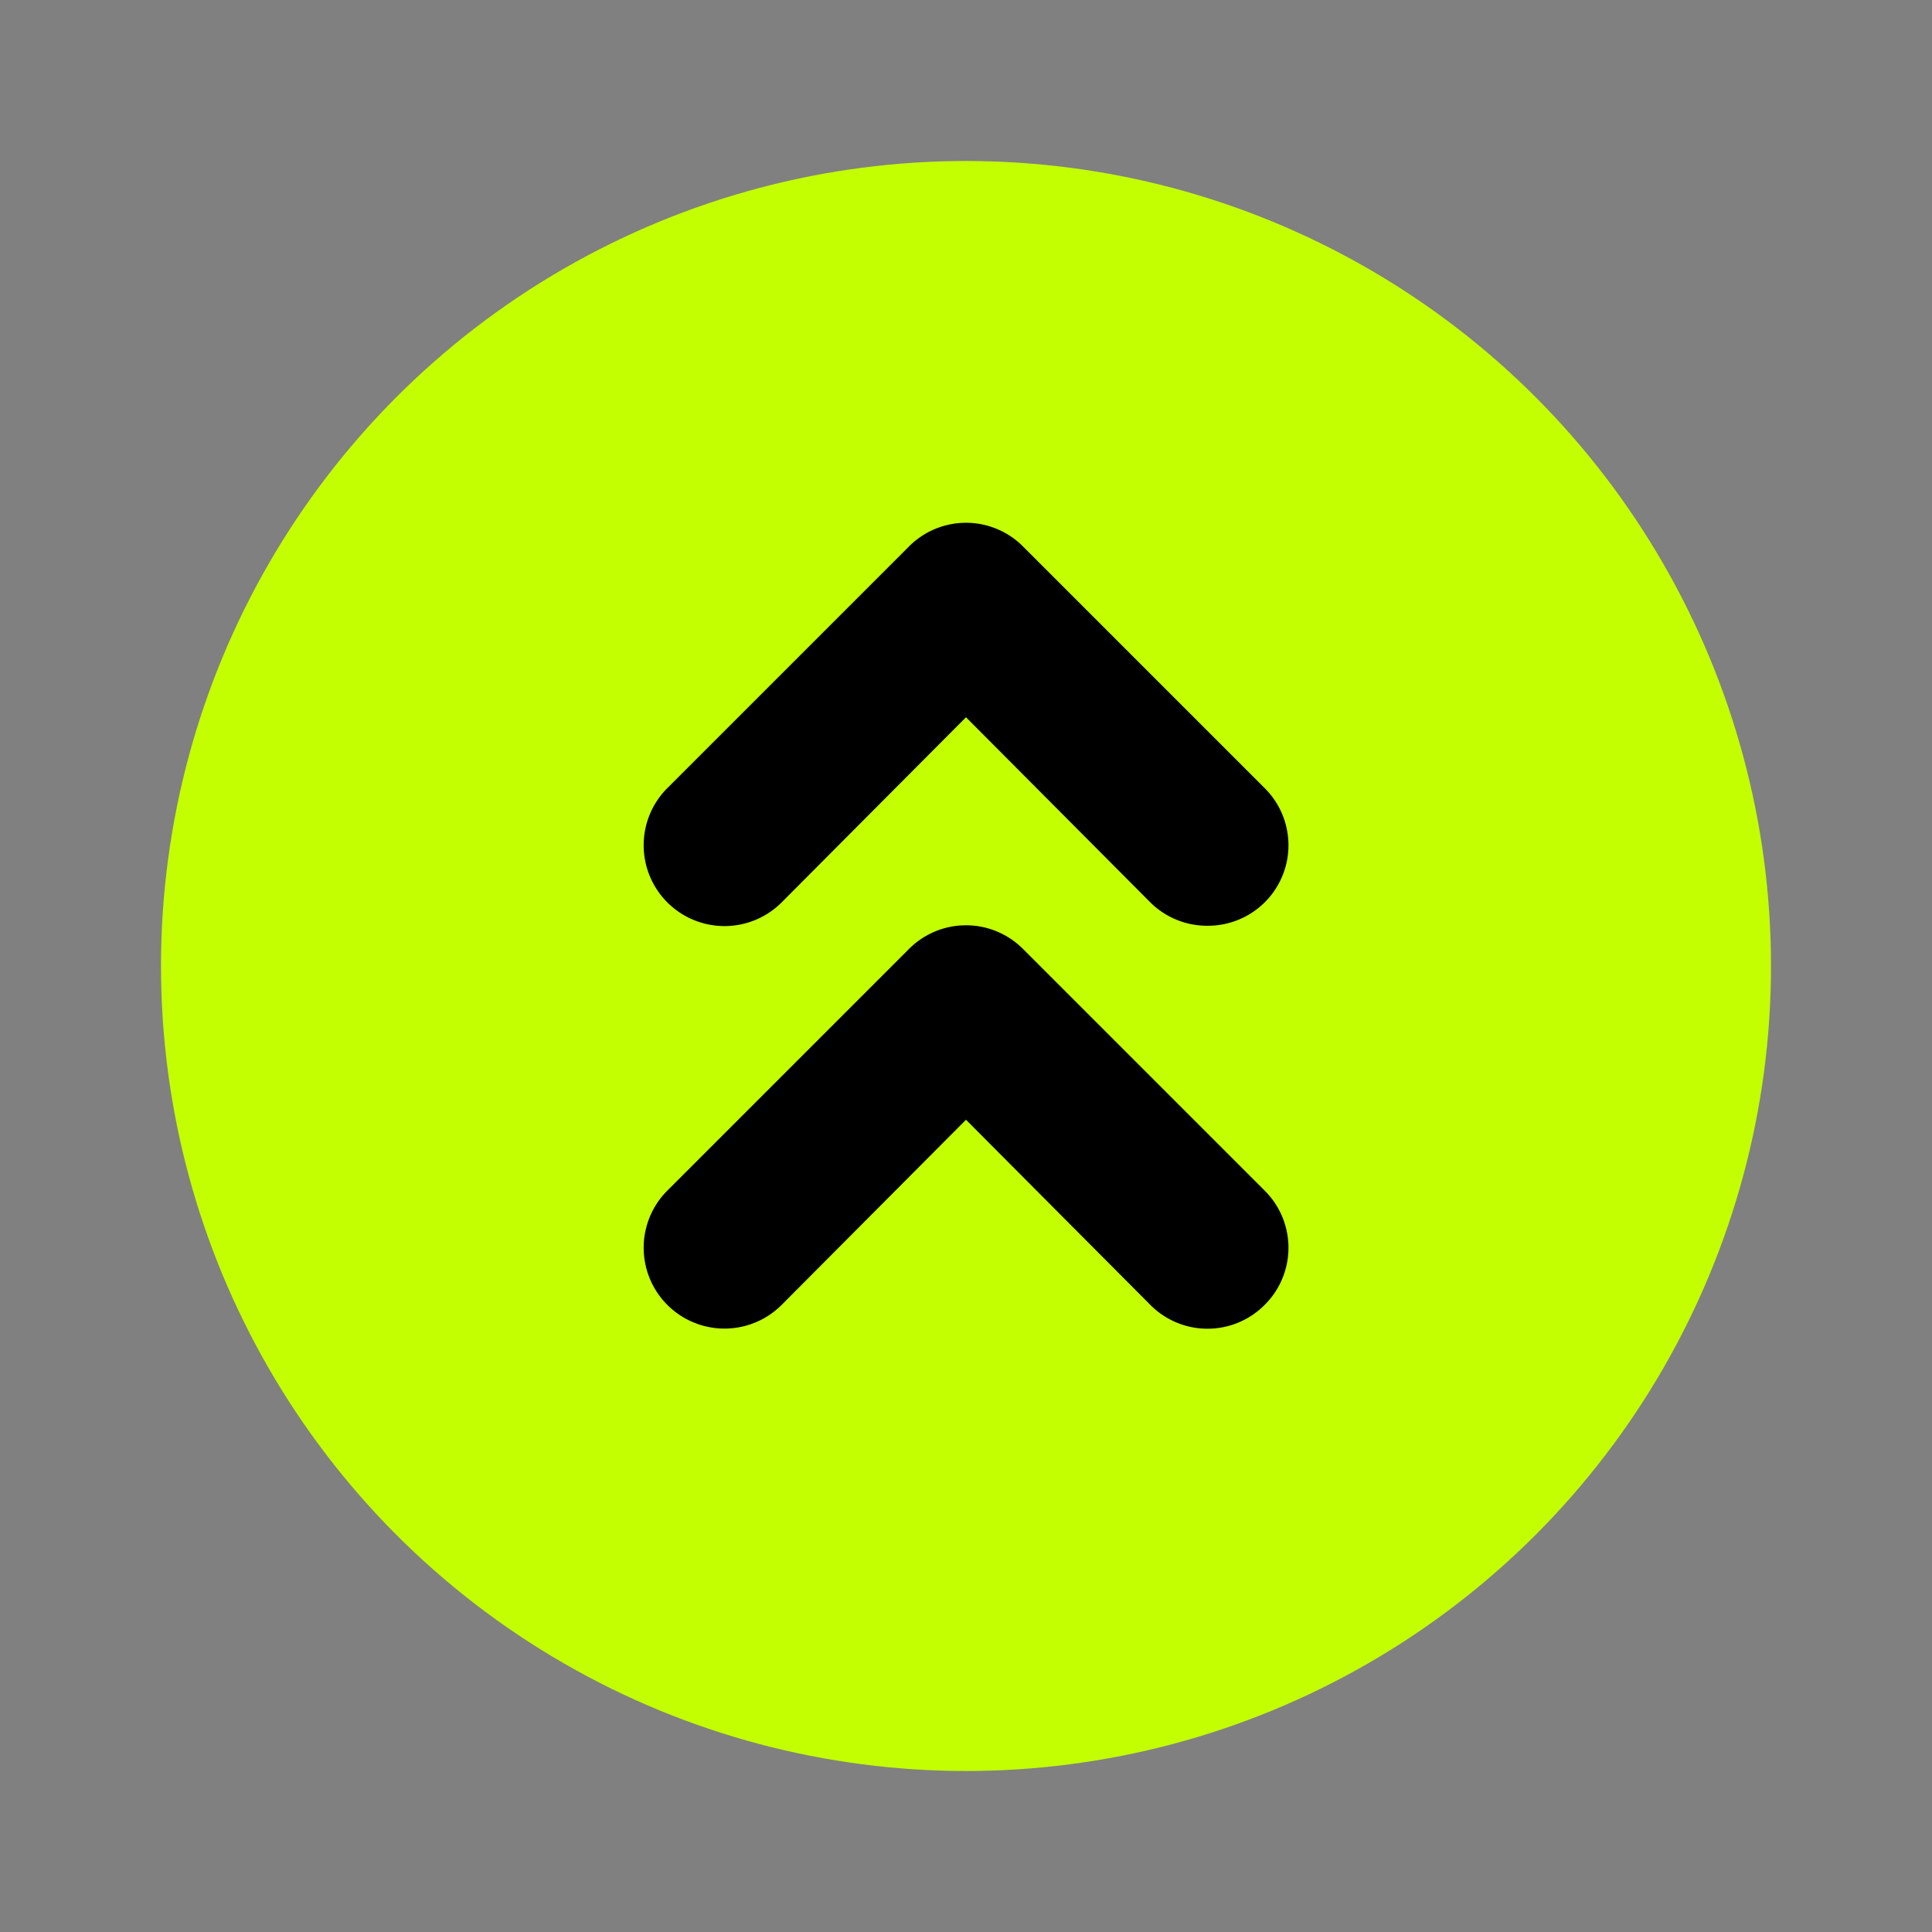
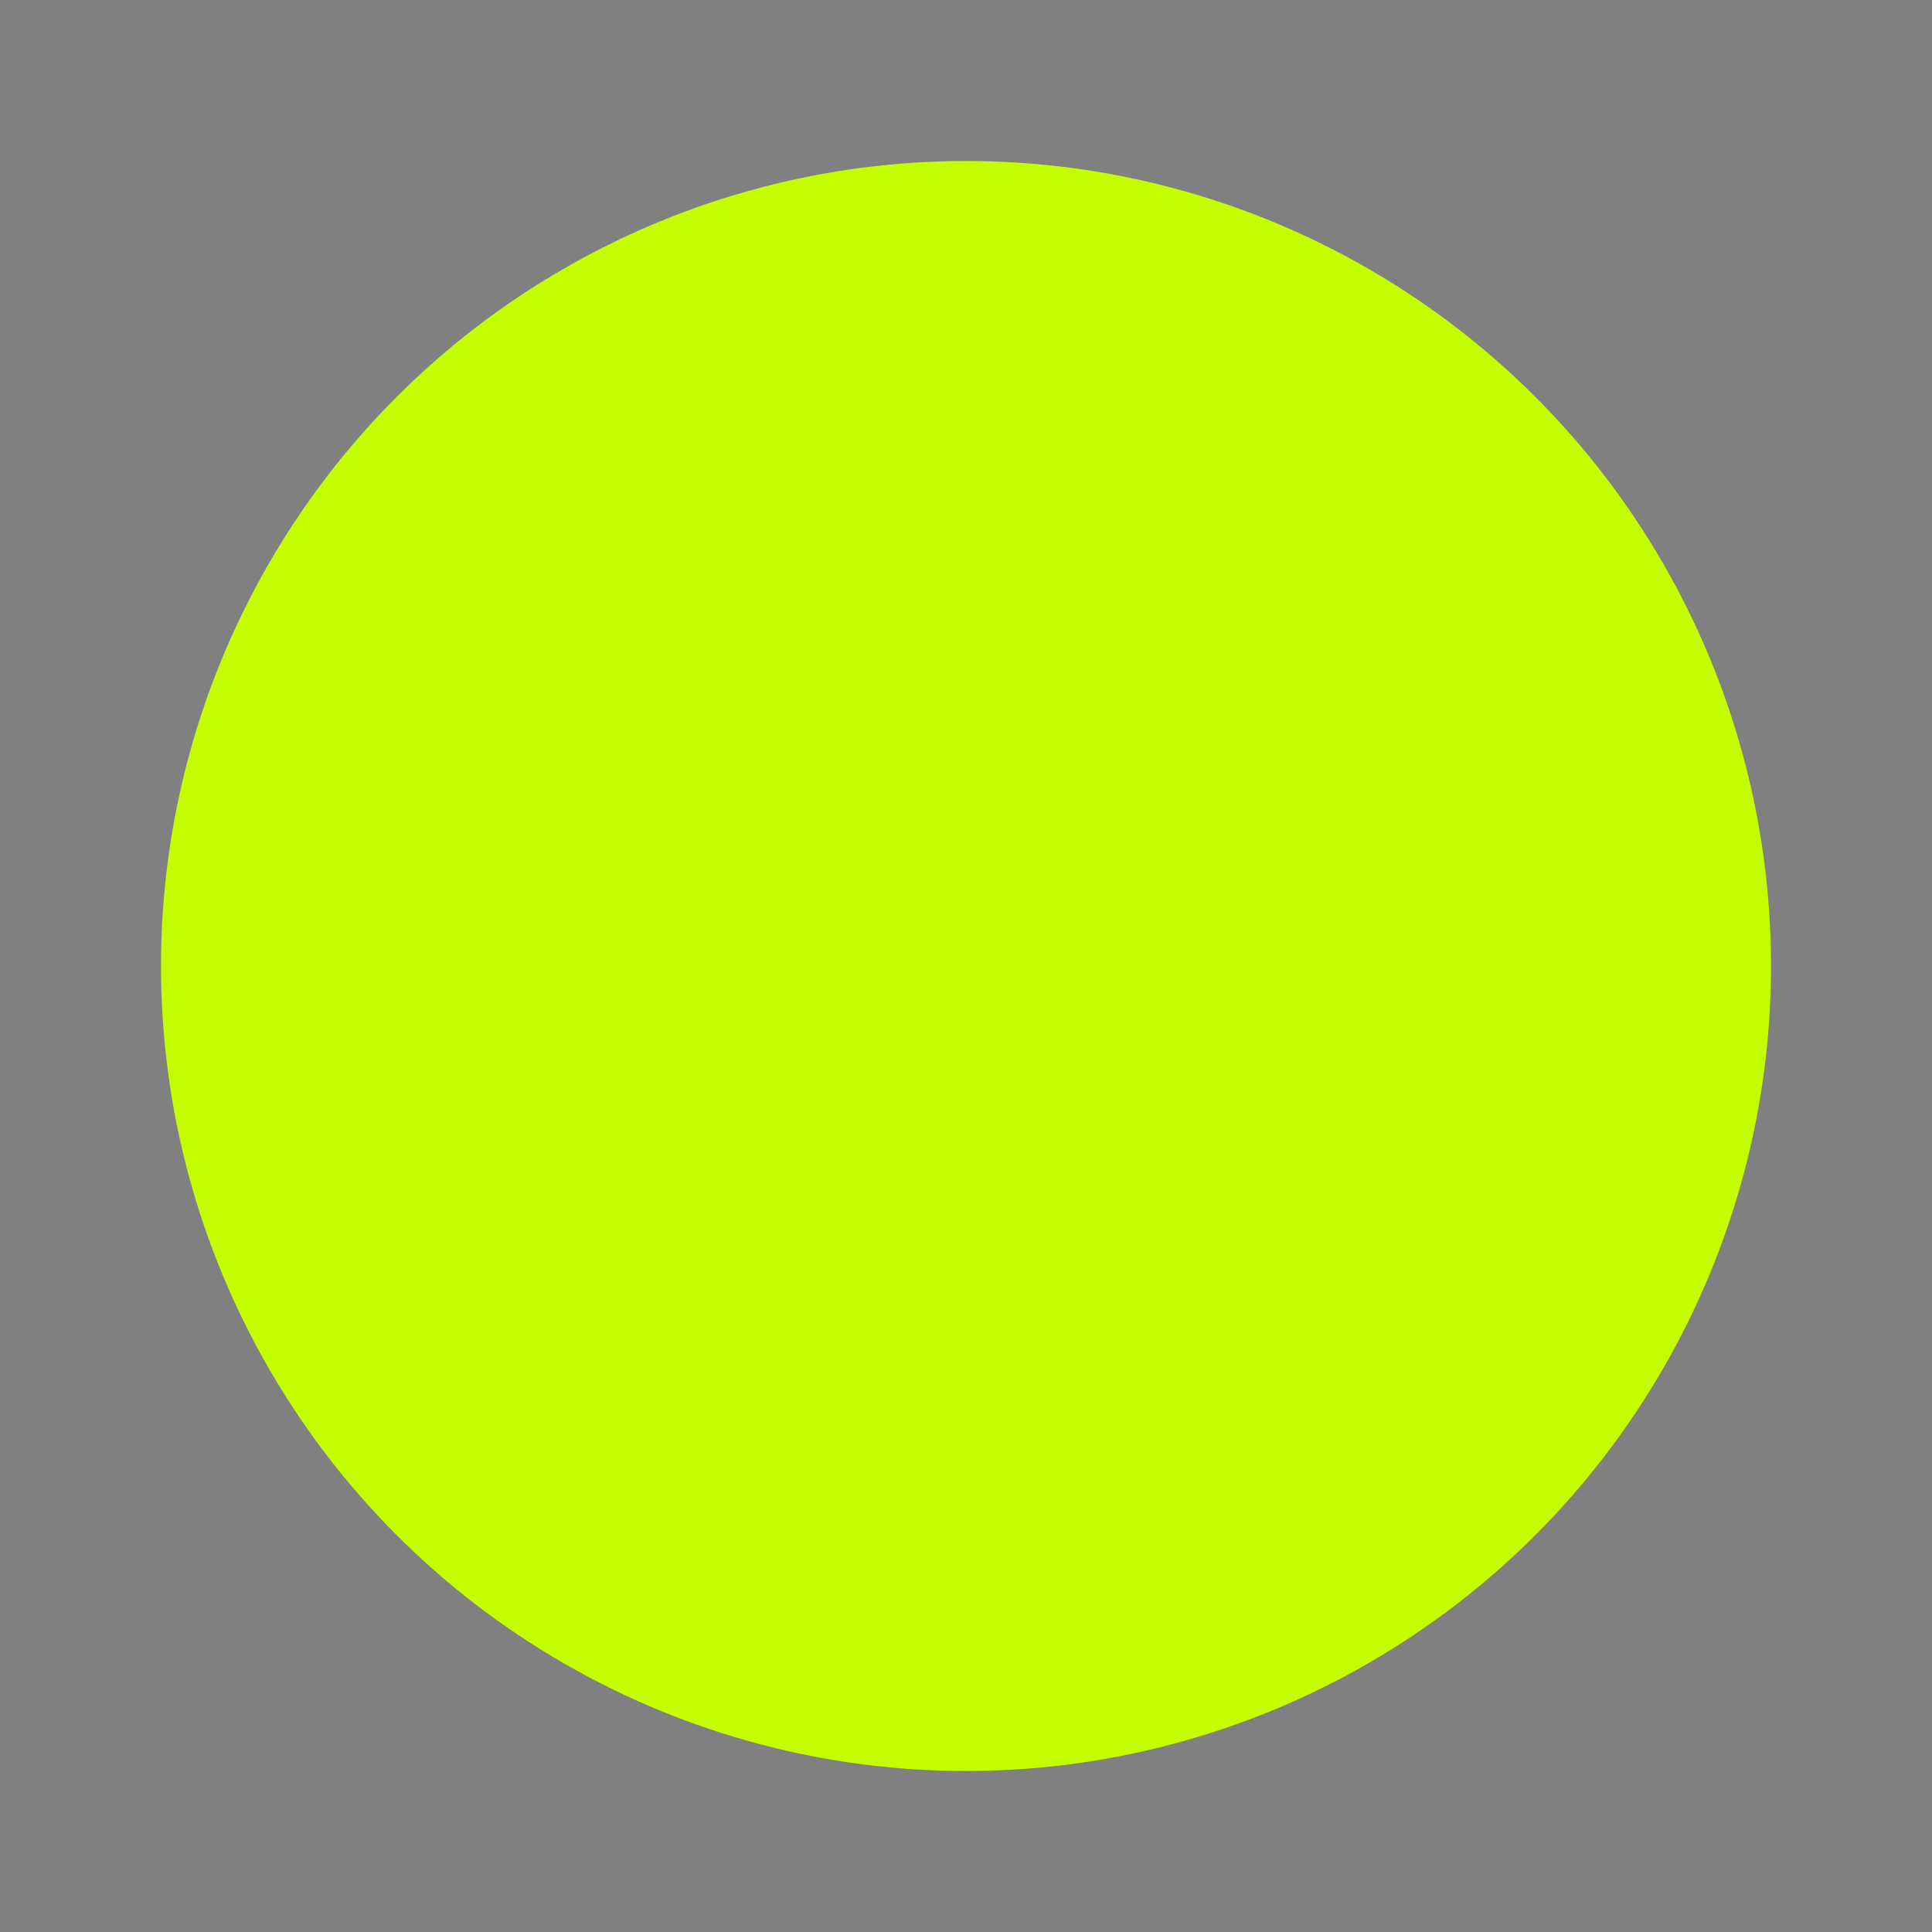
<svg xmlns="http://www.w3.org/2000/svg" fill="#ffffff" viewBox="0 0 24 24" id="double-up-sign-circle" data-name="Flat Color" class="icon flat-color">
  <rect x="0" y="0" width="24" height="24" fill="#808080" stroke="none" />
  <g id="SVGRepo_bgCarrier" stroke-width="0" />
  <g id="SVGRepo_tracerCarrier" stroke-linecap="round" stroke-linejoin="round" />
  <g id="SVGRepo_iconCarrier">
    <circle id="primary" cx="12" cy="12" r="10" style="fill: #c3ff00;" />
-     <path id="secondary" d="M15,11.5a1,1,0,0,1-.71-.29L12,8.91l-2.29,2.3A1,1,0,0,1,8.29,9.79l3-3a1,1,0,0,1,1.42,0l3,3a1,1,0,0,1,0,1.42A1,1,0,0,1,15,11.5Zm.71,4.71a1,1,0,0,0,0-1.42l-3-3a1,1,0,0,0-1.42,0l-3,3a1,1,0,0,0,1.42,1.42L12,13.91l2.29,2.3a1,1,0,0,0,1.42,0Z" style="fill: #000000;" />
  </g>
</svg>